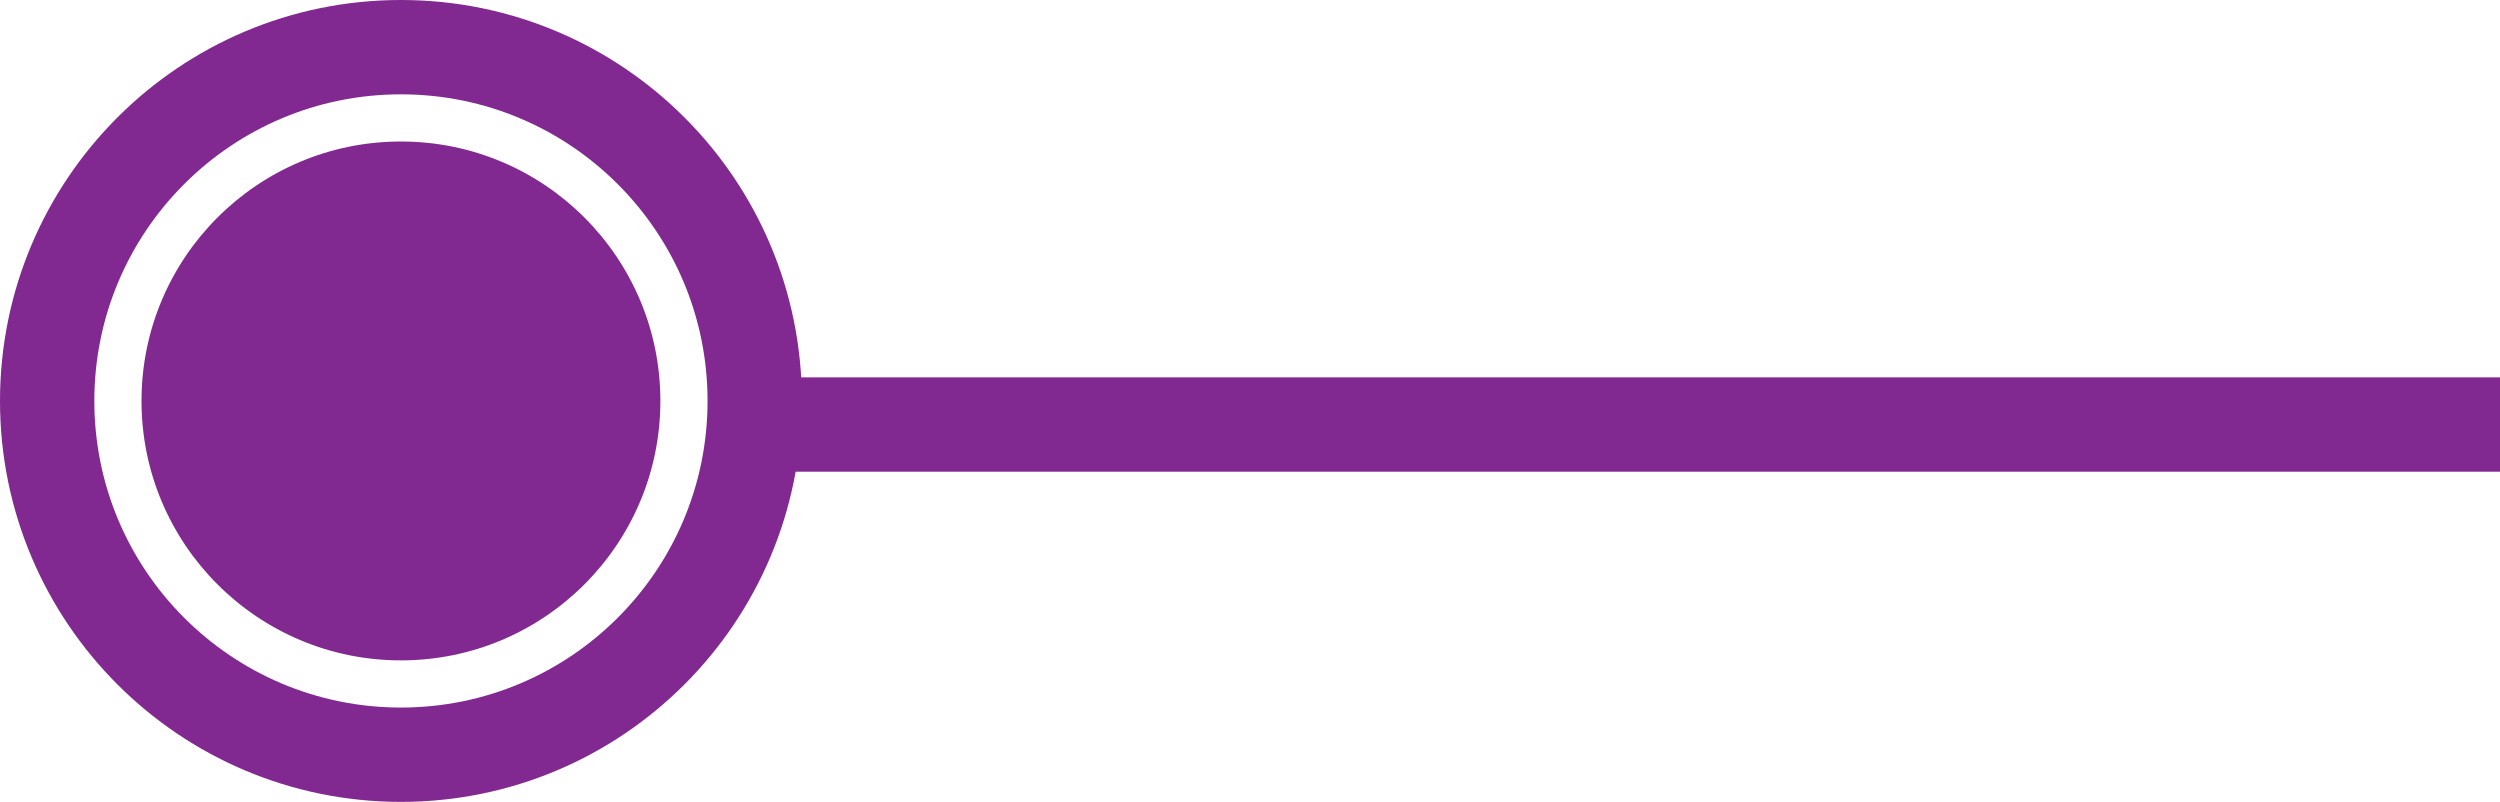
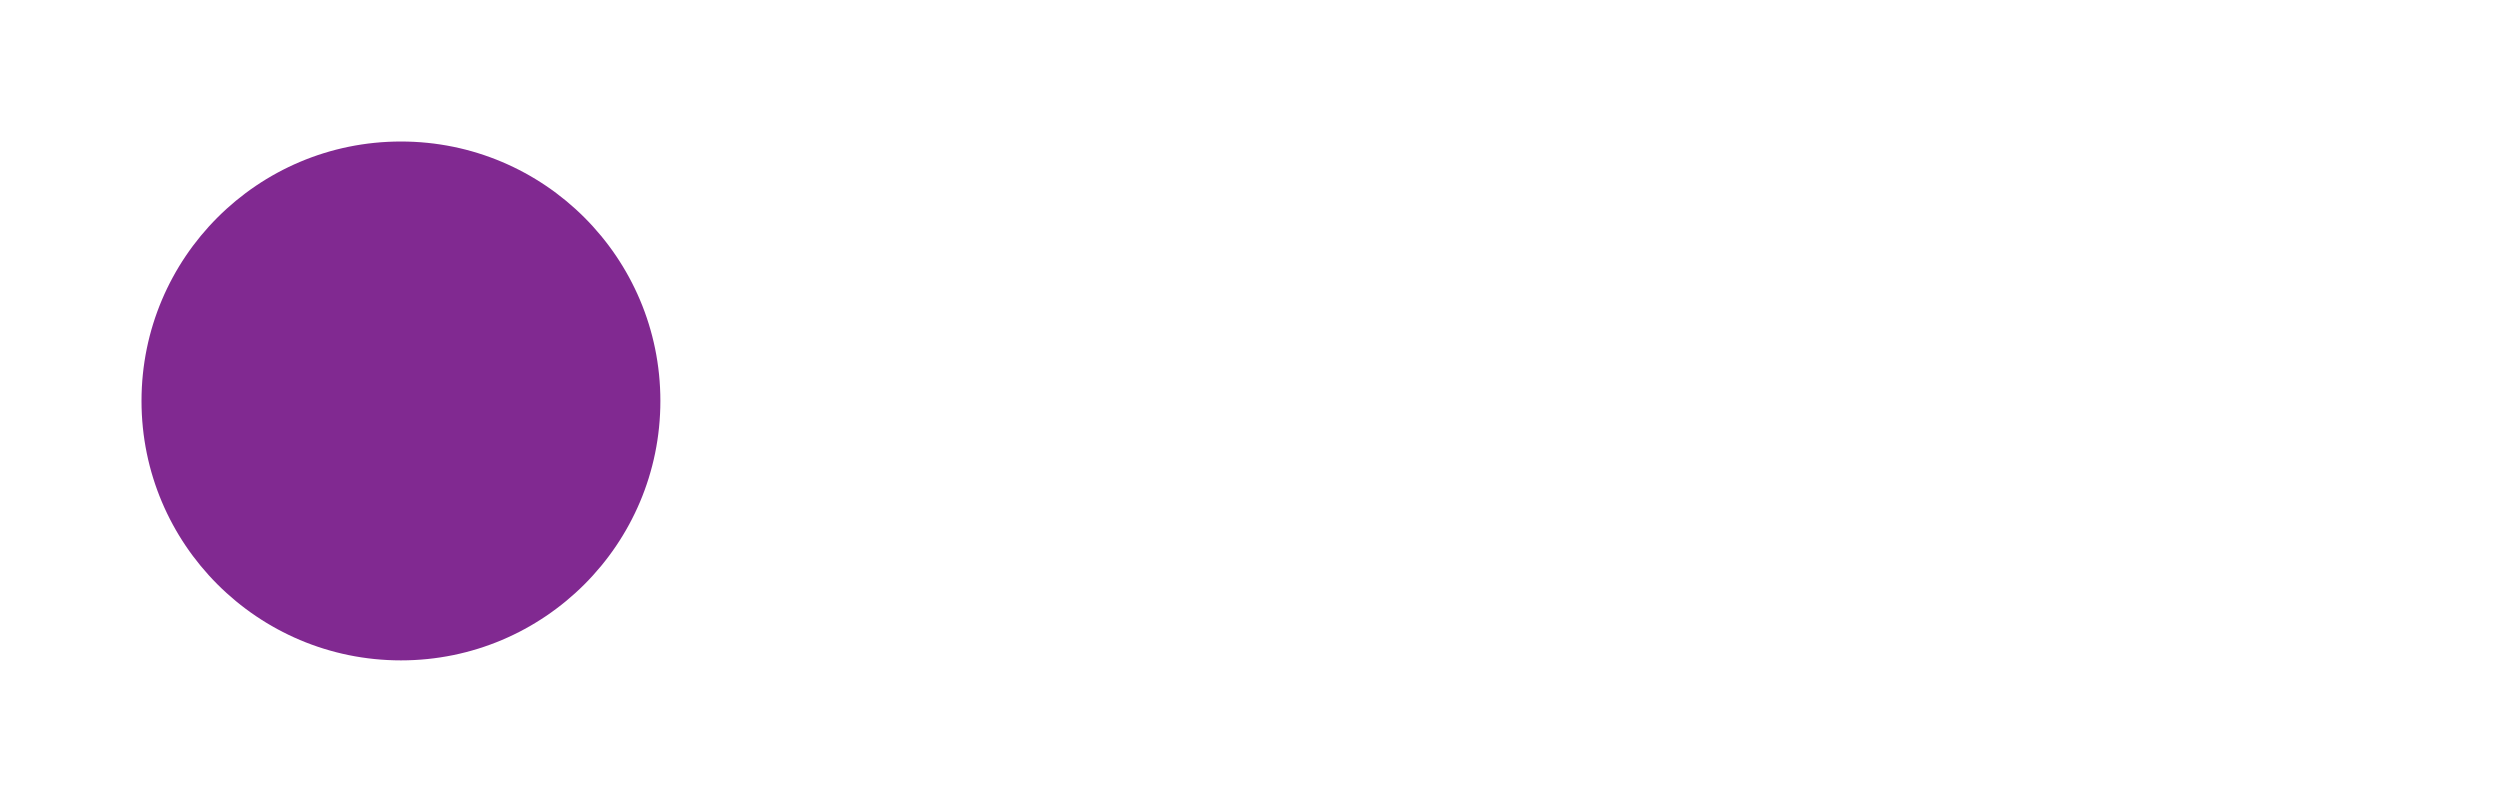
<svg xmlns="http://www.w3.org/2000/svg" width="53" height="17" viewBox="0 0 53 17" fill="none">
-   <line x1="53" y1="9" x2="16" y2="9" stroke="#812991" stroke-width="2" />
-   <circle cx="8.5" cy="8.5" r="7.5" stroke="#812991" stroke-width="2" />
  <circle cx="8.5" cy="8.5" r="5.5" fill="#812991" />
</svg>